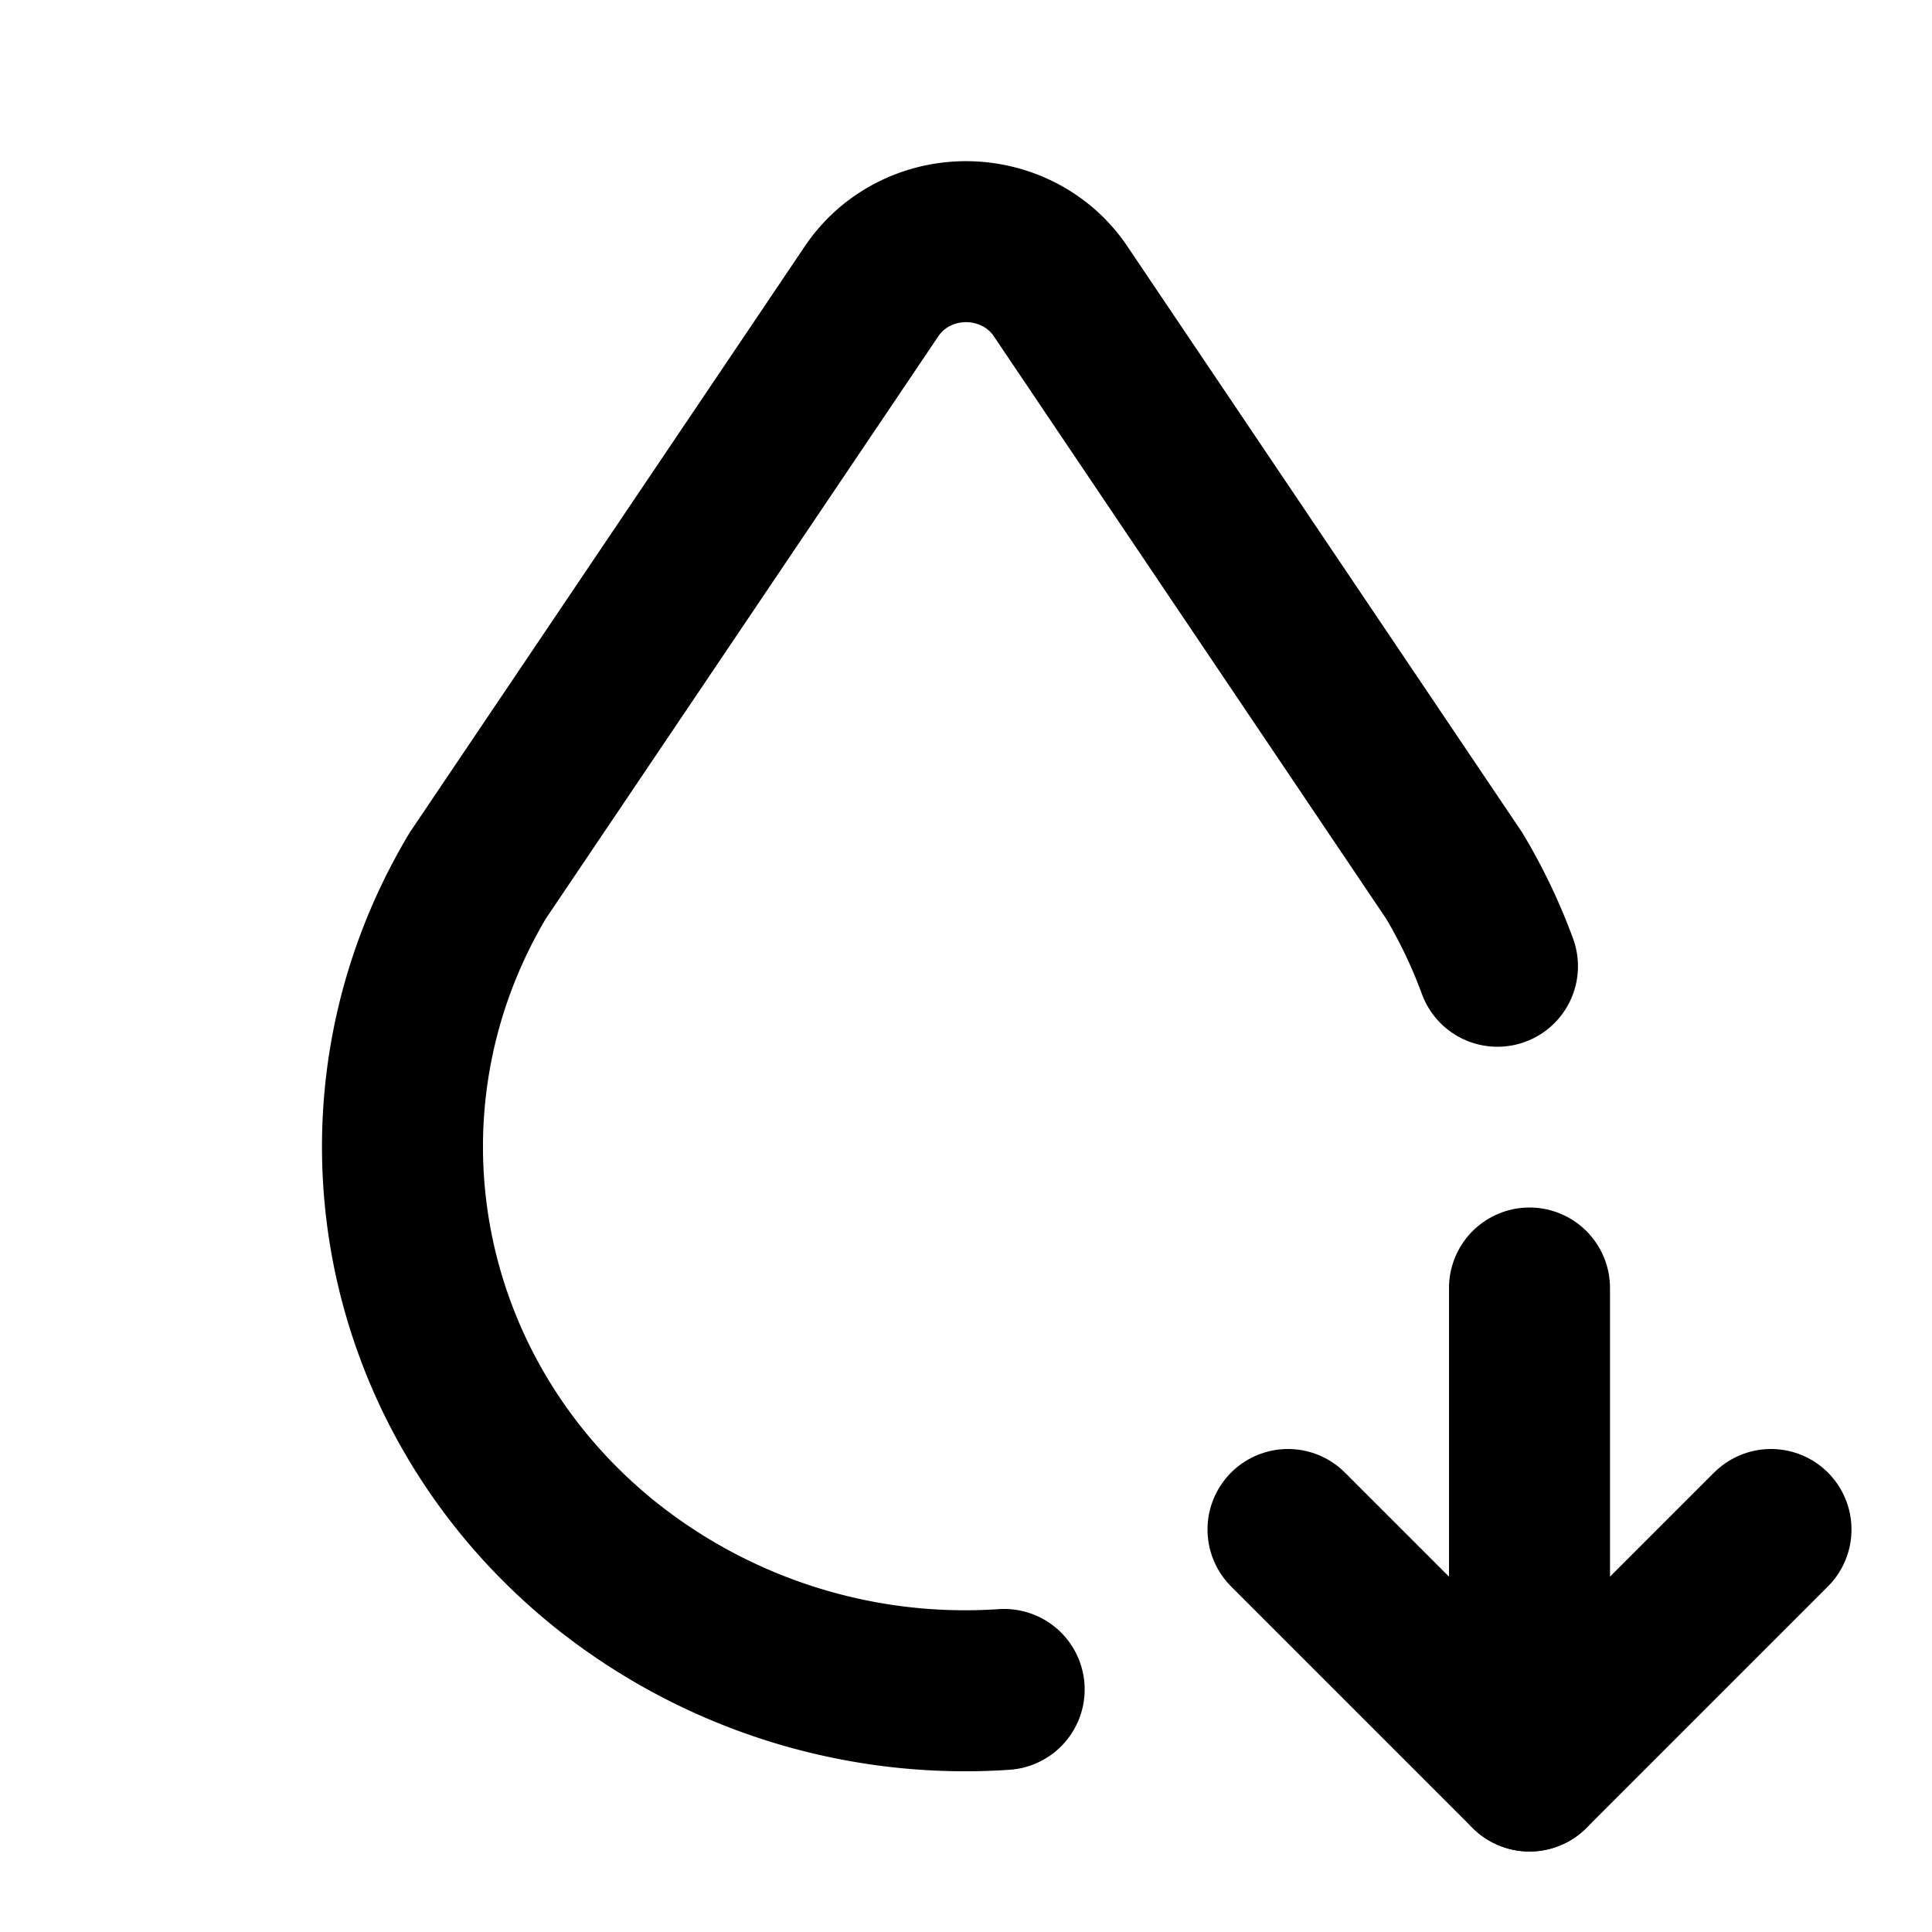
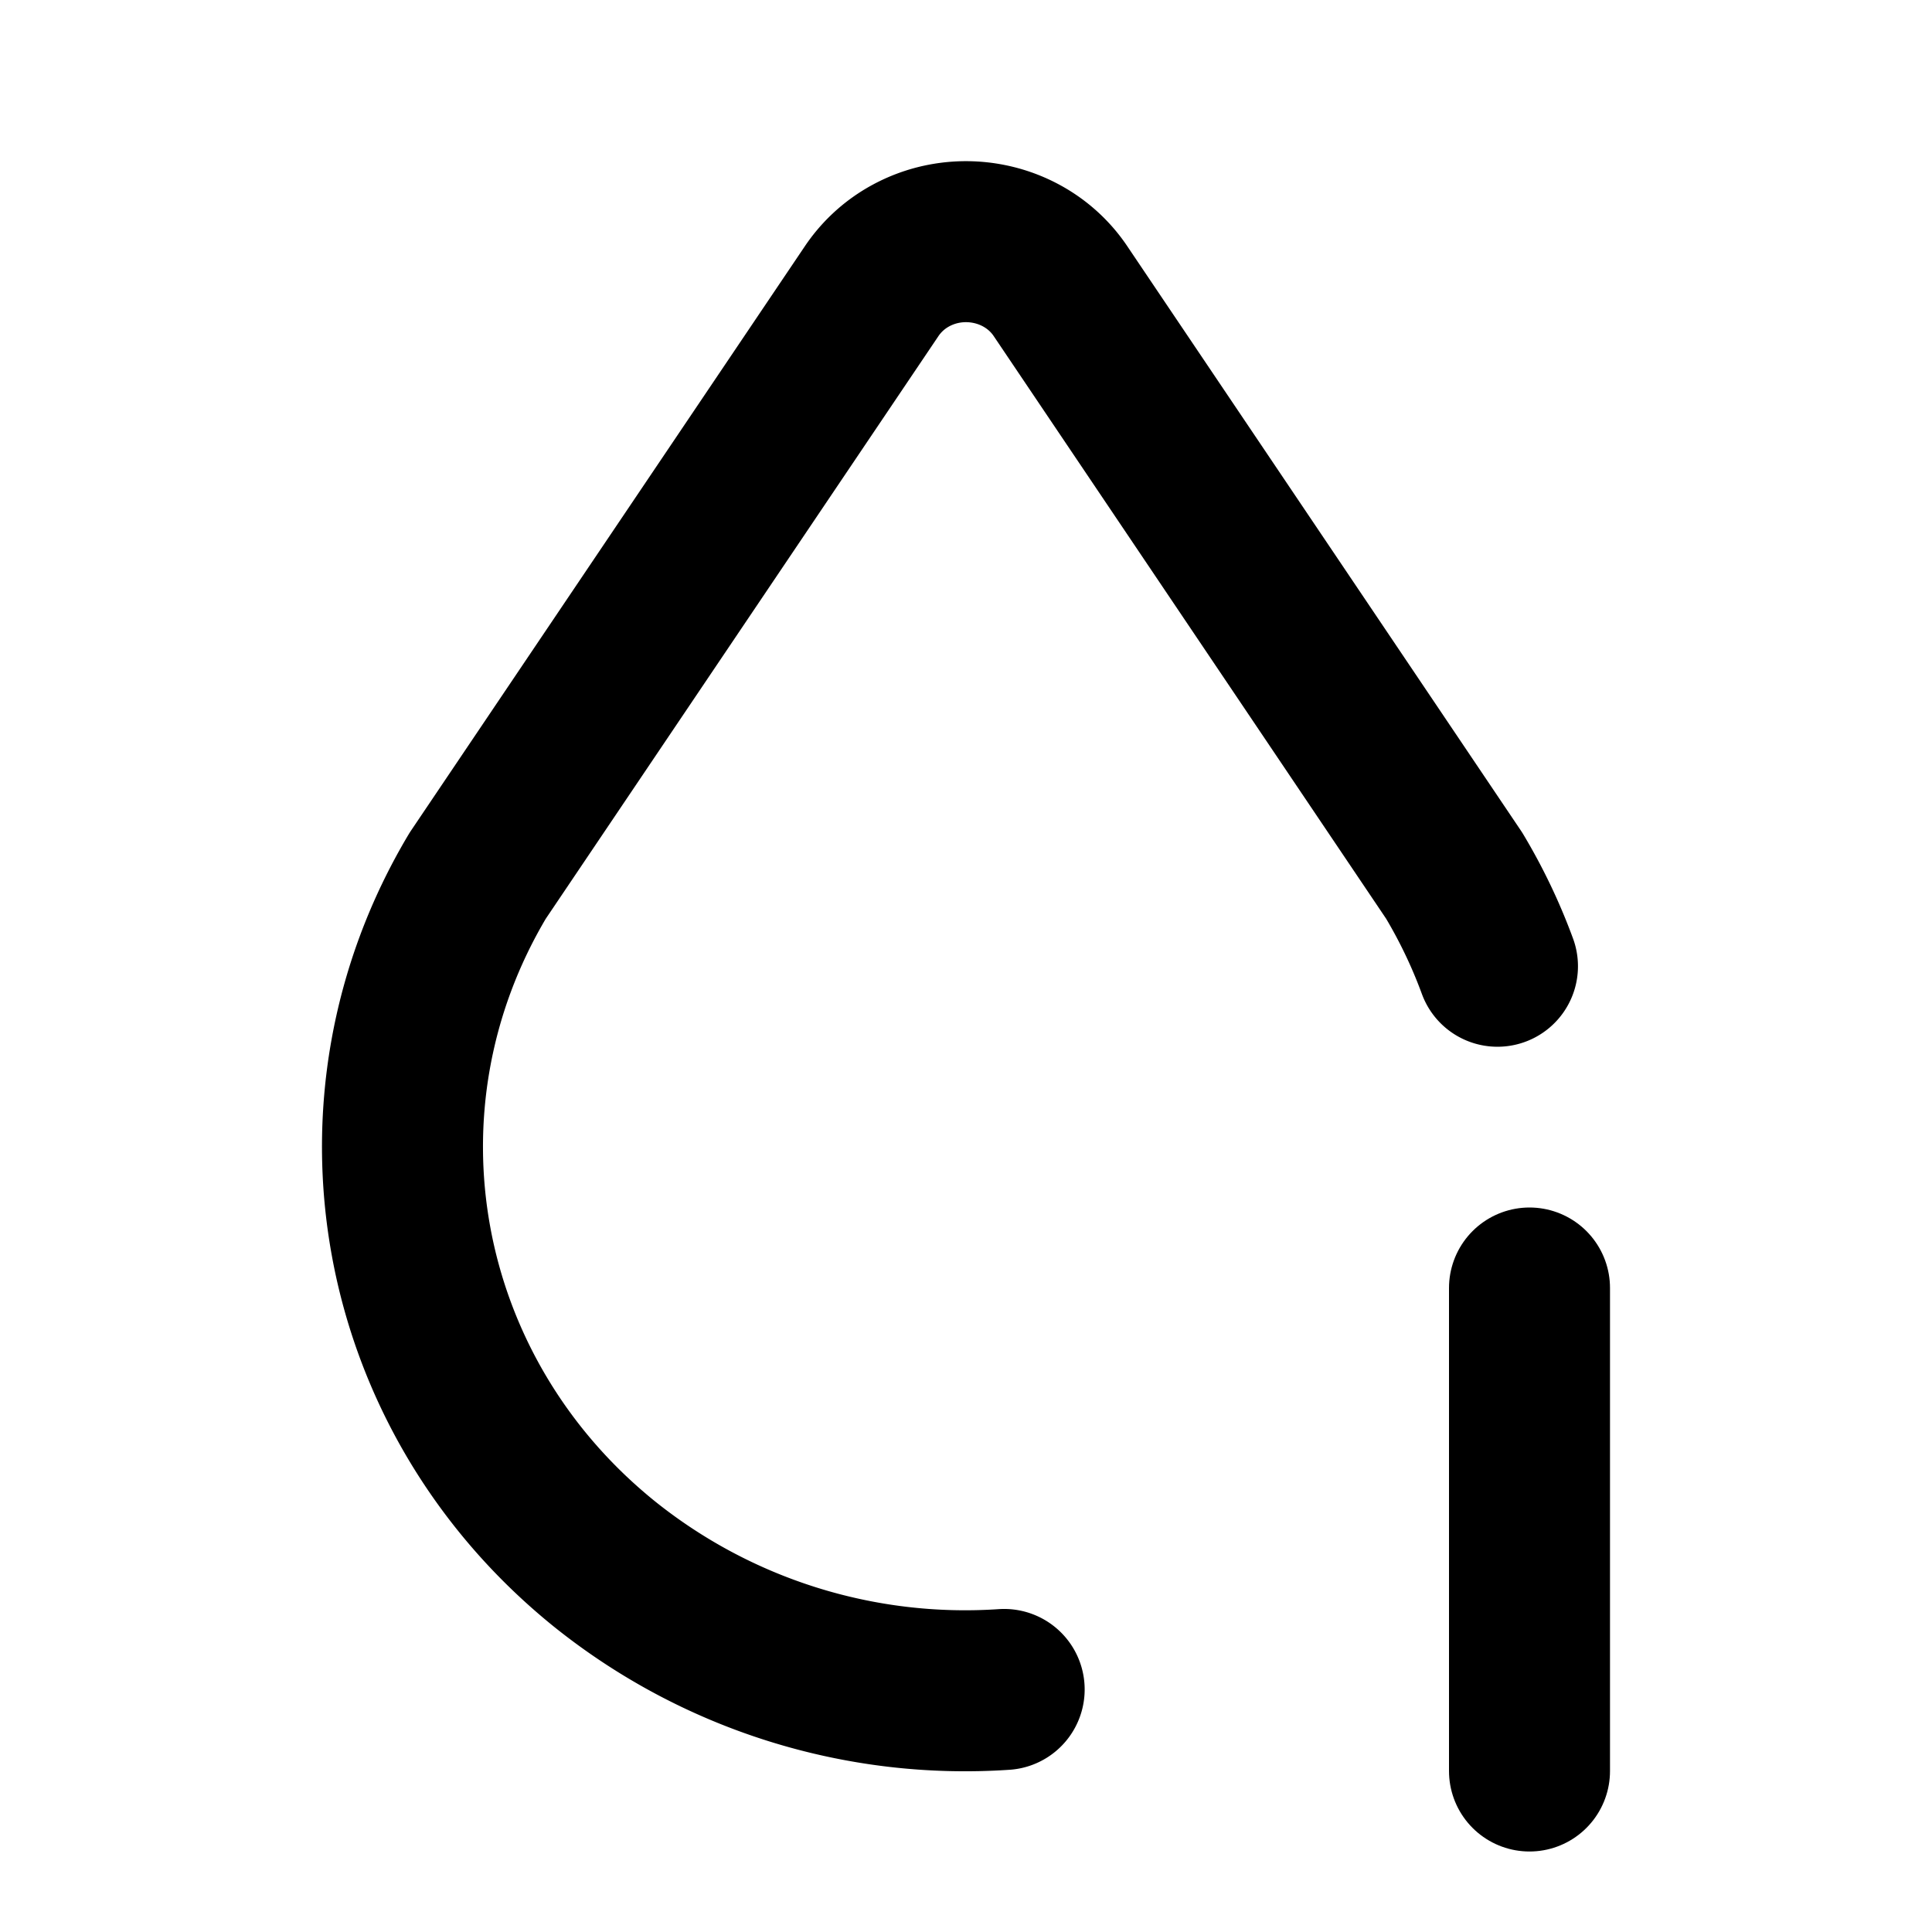
<svg xmlns="http://www.w3.org/2000/svg" width="24" height="24" viewBox="0 0 24 24" stroke-width="2" stroke="currentColor" fill="none" stroke-linecap="round" stroke-linejoin="round">
  <path stroke="none" d="M0 0h24v24H0z" fill="none" />
  <path d="M18.602 12.003a6.66 6.66 0 0 0 -.538 -1.126l-4.89 -7.26c-.42 -.625 -1.287 -.803 -1.936 -.397a1.376 1.376 0 0 0 -.41 .397l-4.893 7.26c-1.695 2.838 -1.035 6.441 1.567 8.546a7.159 7.159 0 0 0 4.972 1.564" />
  <path d="M19 16v6" />
-   <path d="M22 19l-3 3l-3 -3" />
</svg>